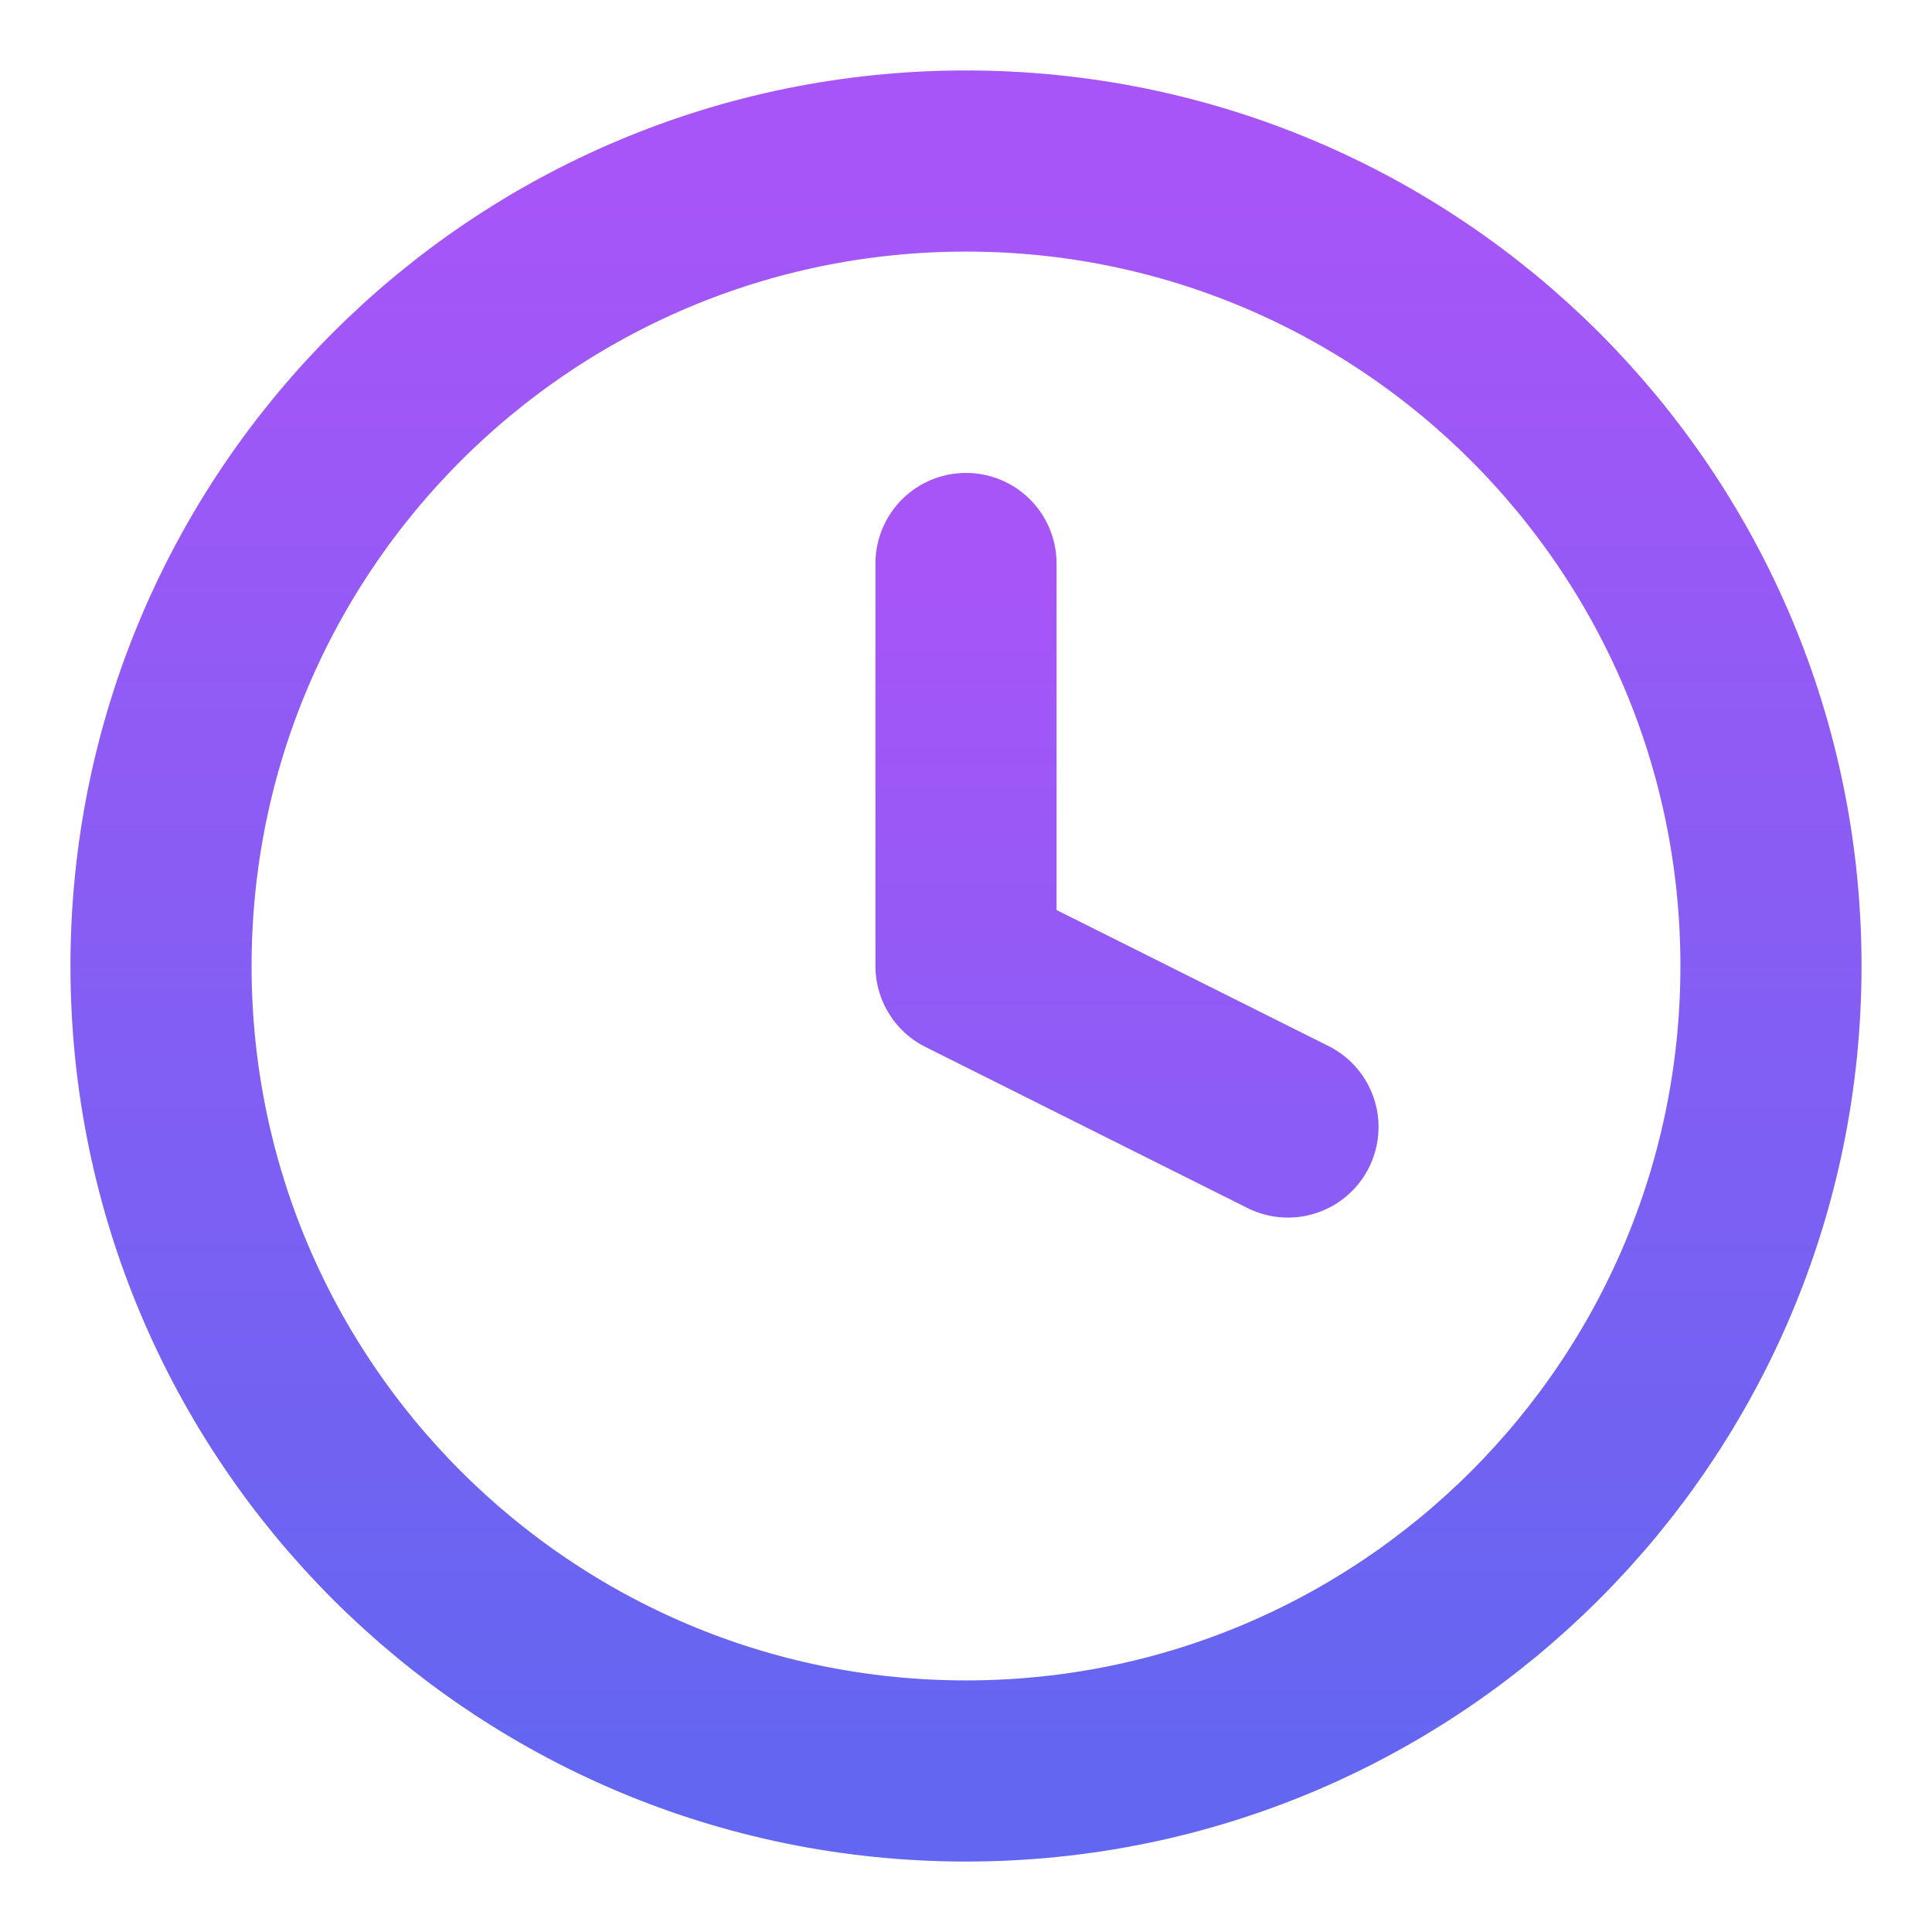
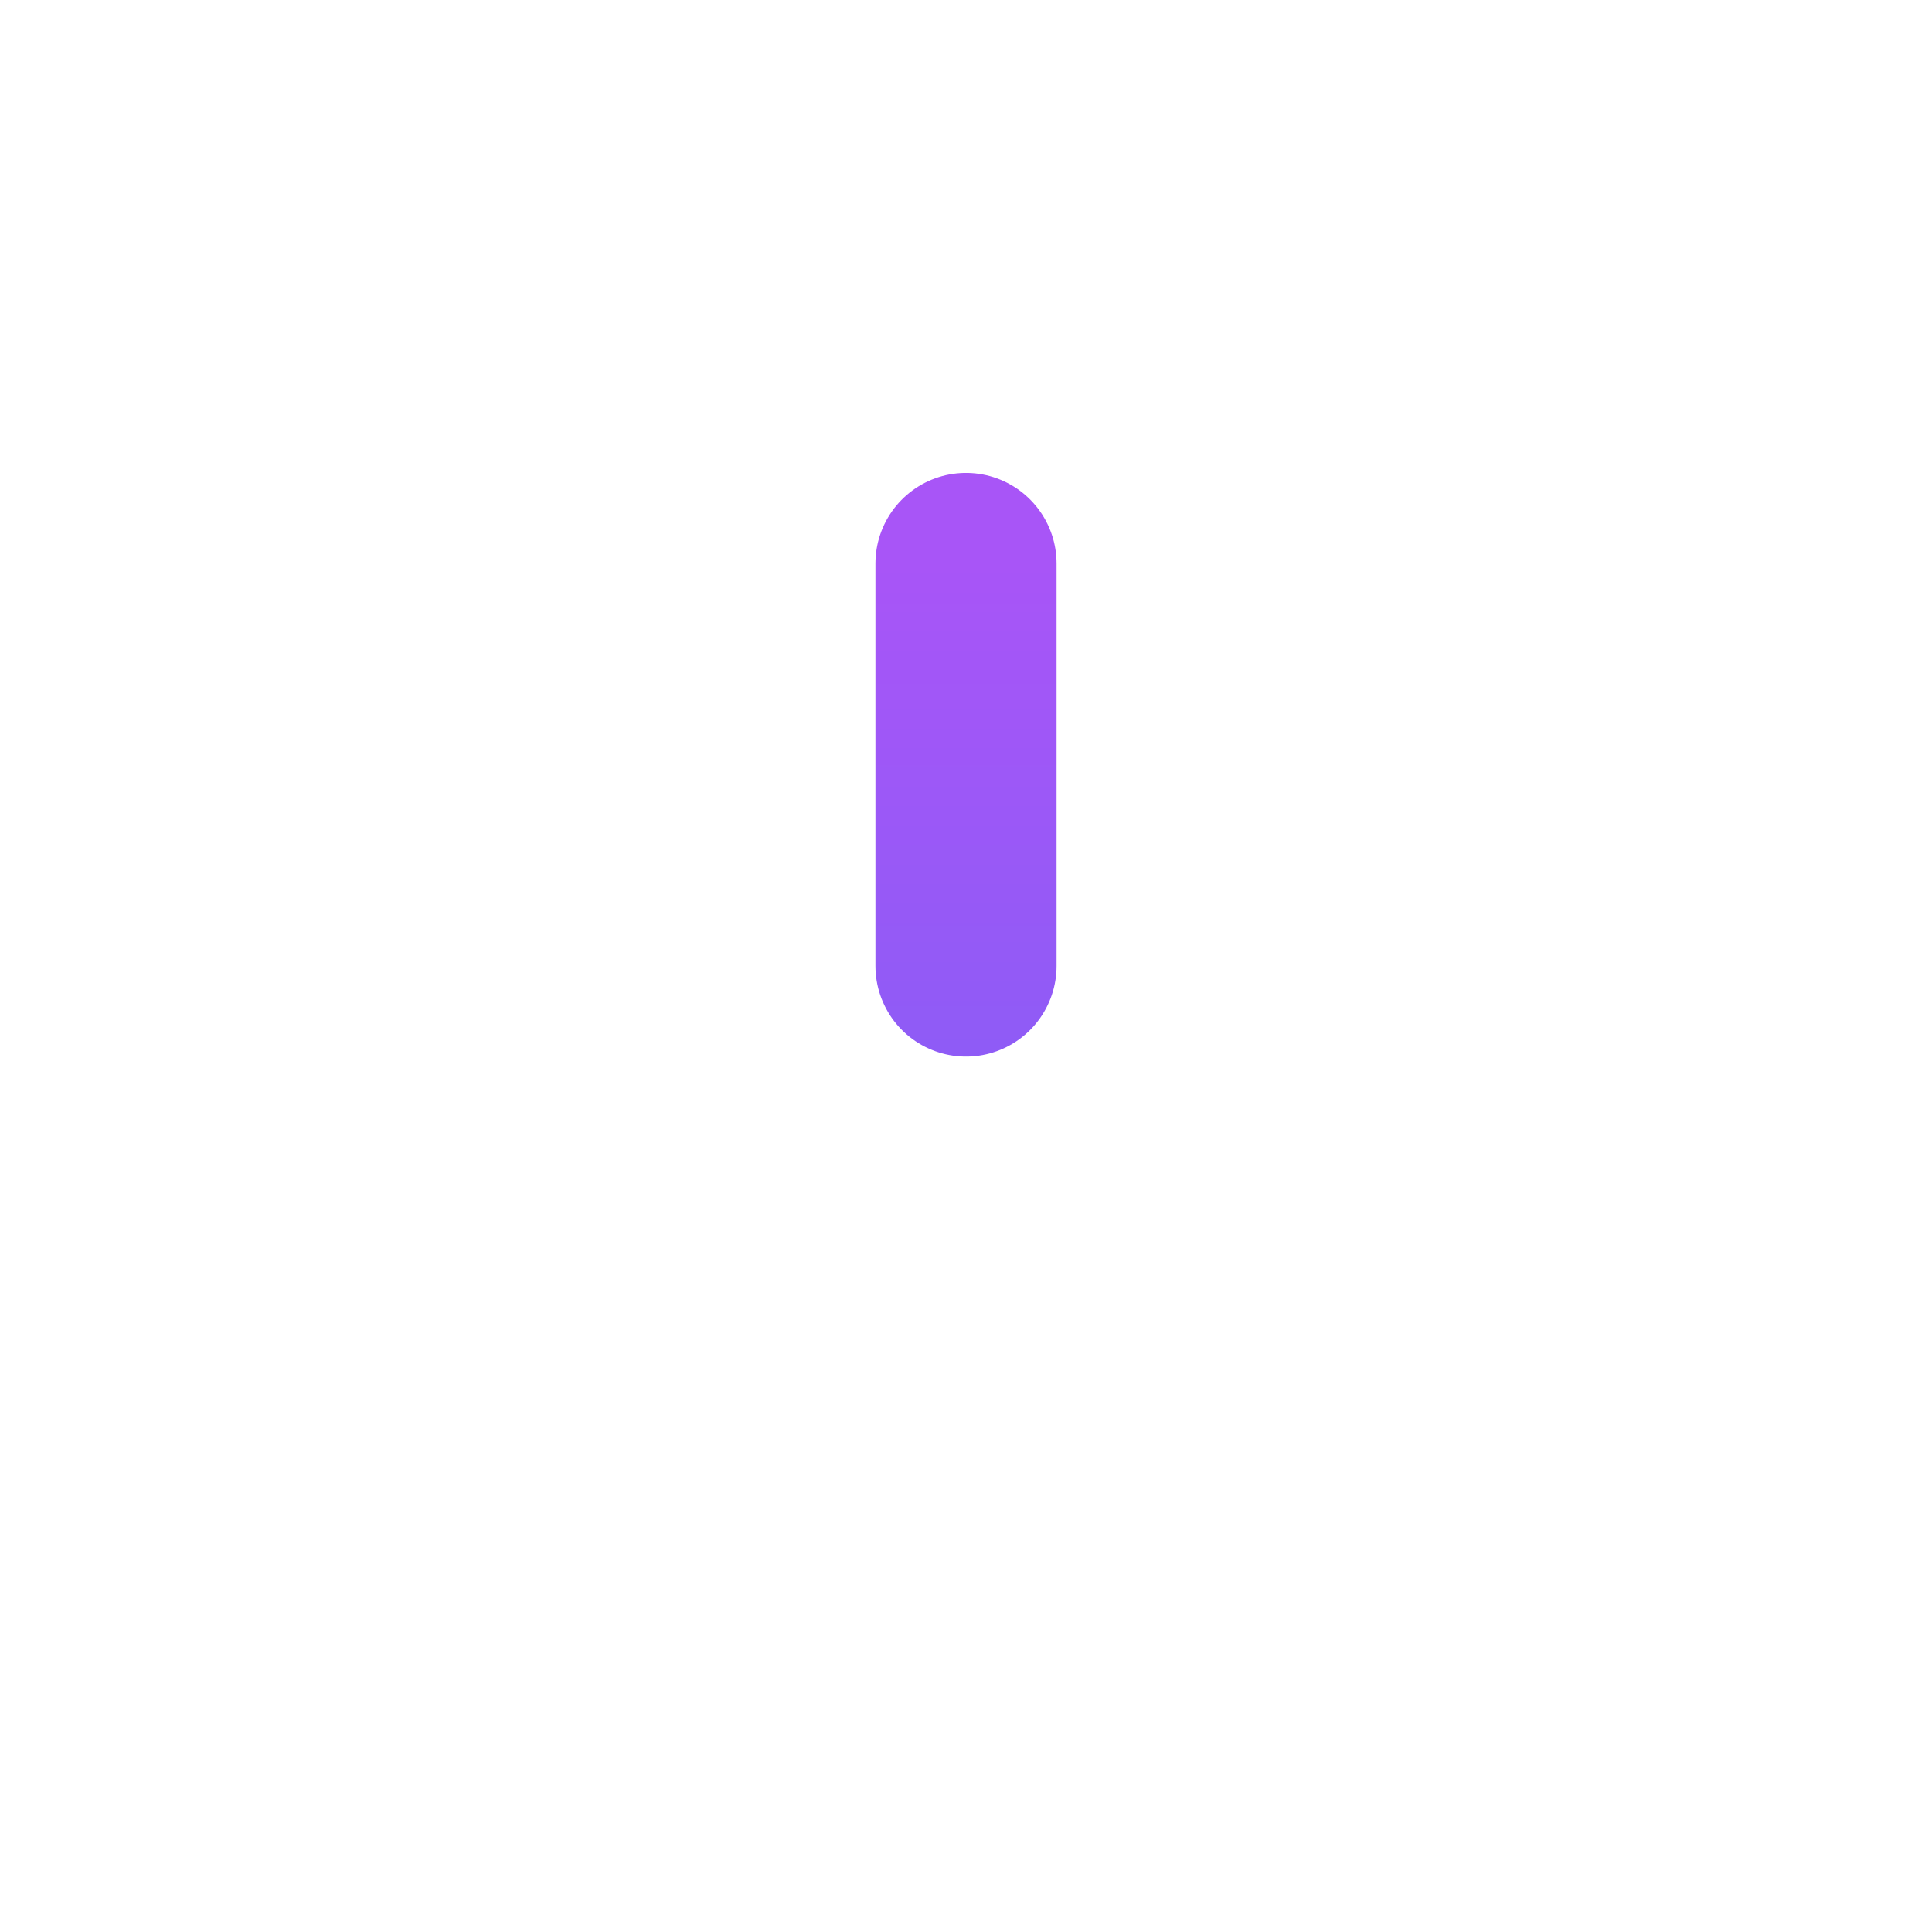
<svg xmlns="http://www.w3.org/2000/svg" width="32" height="32" viewBox="0 0 32 32" fill="none">
-   <path d="M16 2.667C8.636 2.667 2.667 8.636 2.667 16C2.667 23.364 8.636 29.333 16 29.333C23.364 29.333 29.333 23.364 29.333 16C29.333 8.636 23.364 2.667 16 2.667Z" stroke="url(#paint0_linear_1_2)" stroke-width="3" stroke-linecap="round" stroke-linejoin="round" />
-   <path d="M16 9.333V16L21.333 18.667" stroke="url(#paint1_linear_1_2)" stroke-width="3" stroke-linecap="round" stroke-linejoin="round" />
+   <path d="M16 9.333V16" stroke="url(#paint1_linear_1_2)" stroke-width="3" stroke-linecap="round" stroke-linejoin="round" />
  <defs>
    <linearGradient id="paint0_linear_1_2" x1="16" y1="2.667" x2="16" y2="29.333" gradientUnits="userSpaceOnUse">
      <stop stop-color="#A855F7" />
      <stop offset="1" stop-color="#6366F1" />
    </linearGradient>
    <linearGradient id="paint1_linear_1_2" x1="18.667" y1="9.333" x2="18.667" y2="18.667" gradientUnits="userSpaceOnUse">
      <stop stop-color="#A855F7" />
      <stop offset="1" stop-color="#8B5CF6" />
    </linearGradient>
  </defs>
</svg>